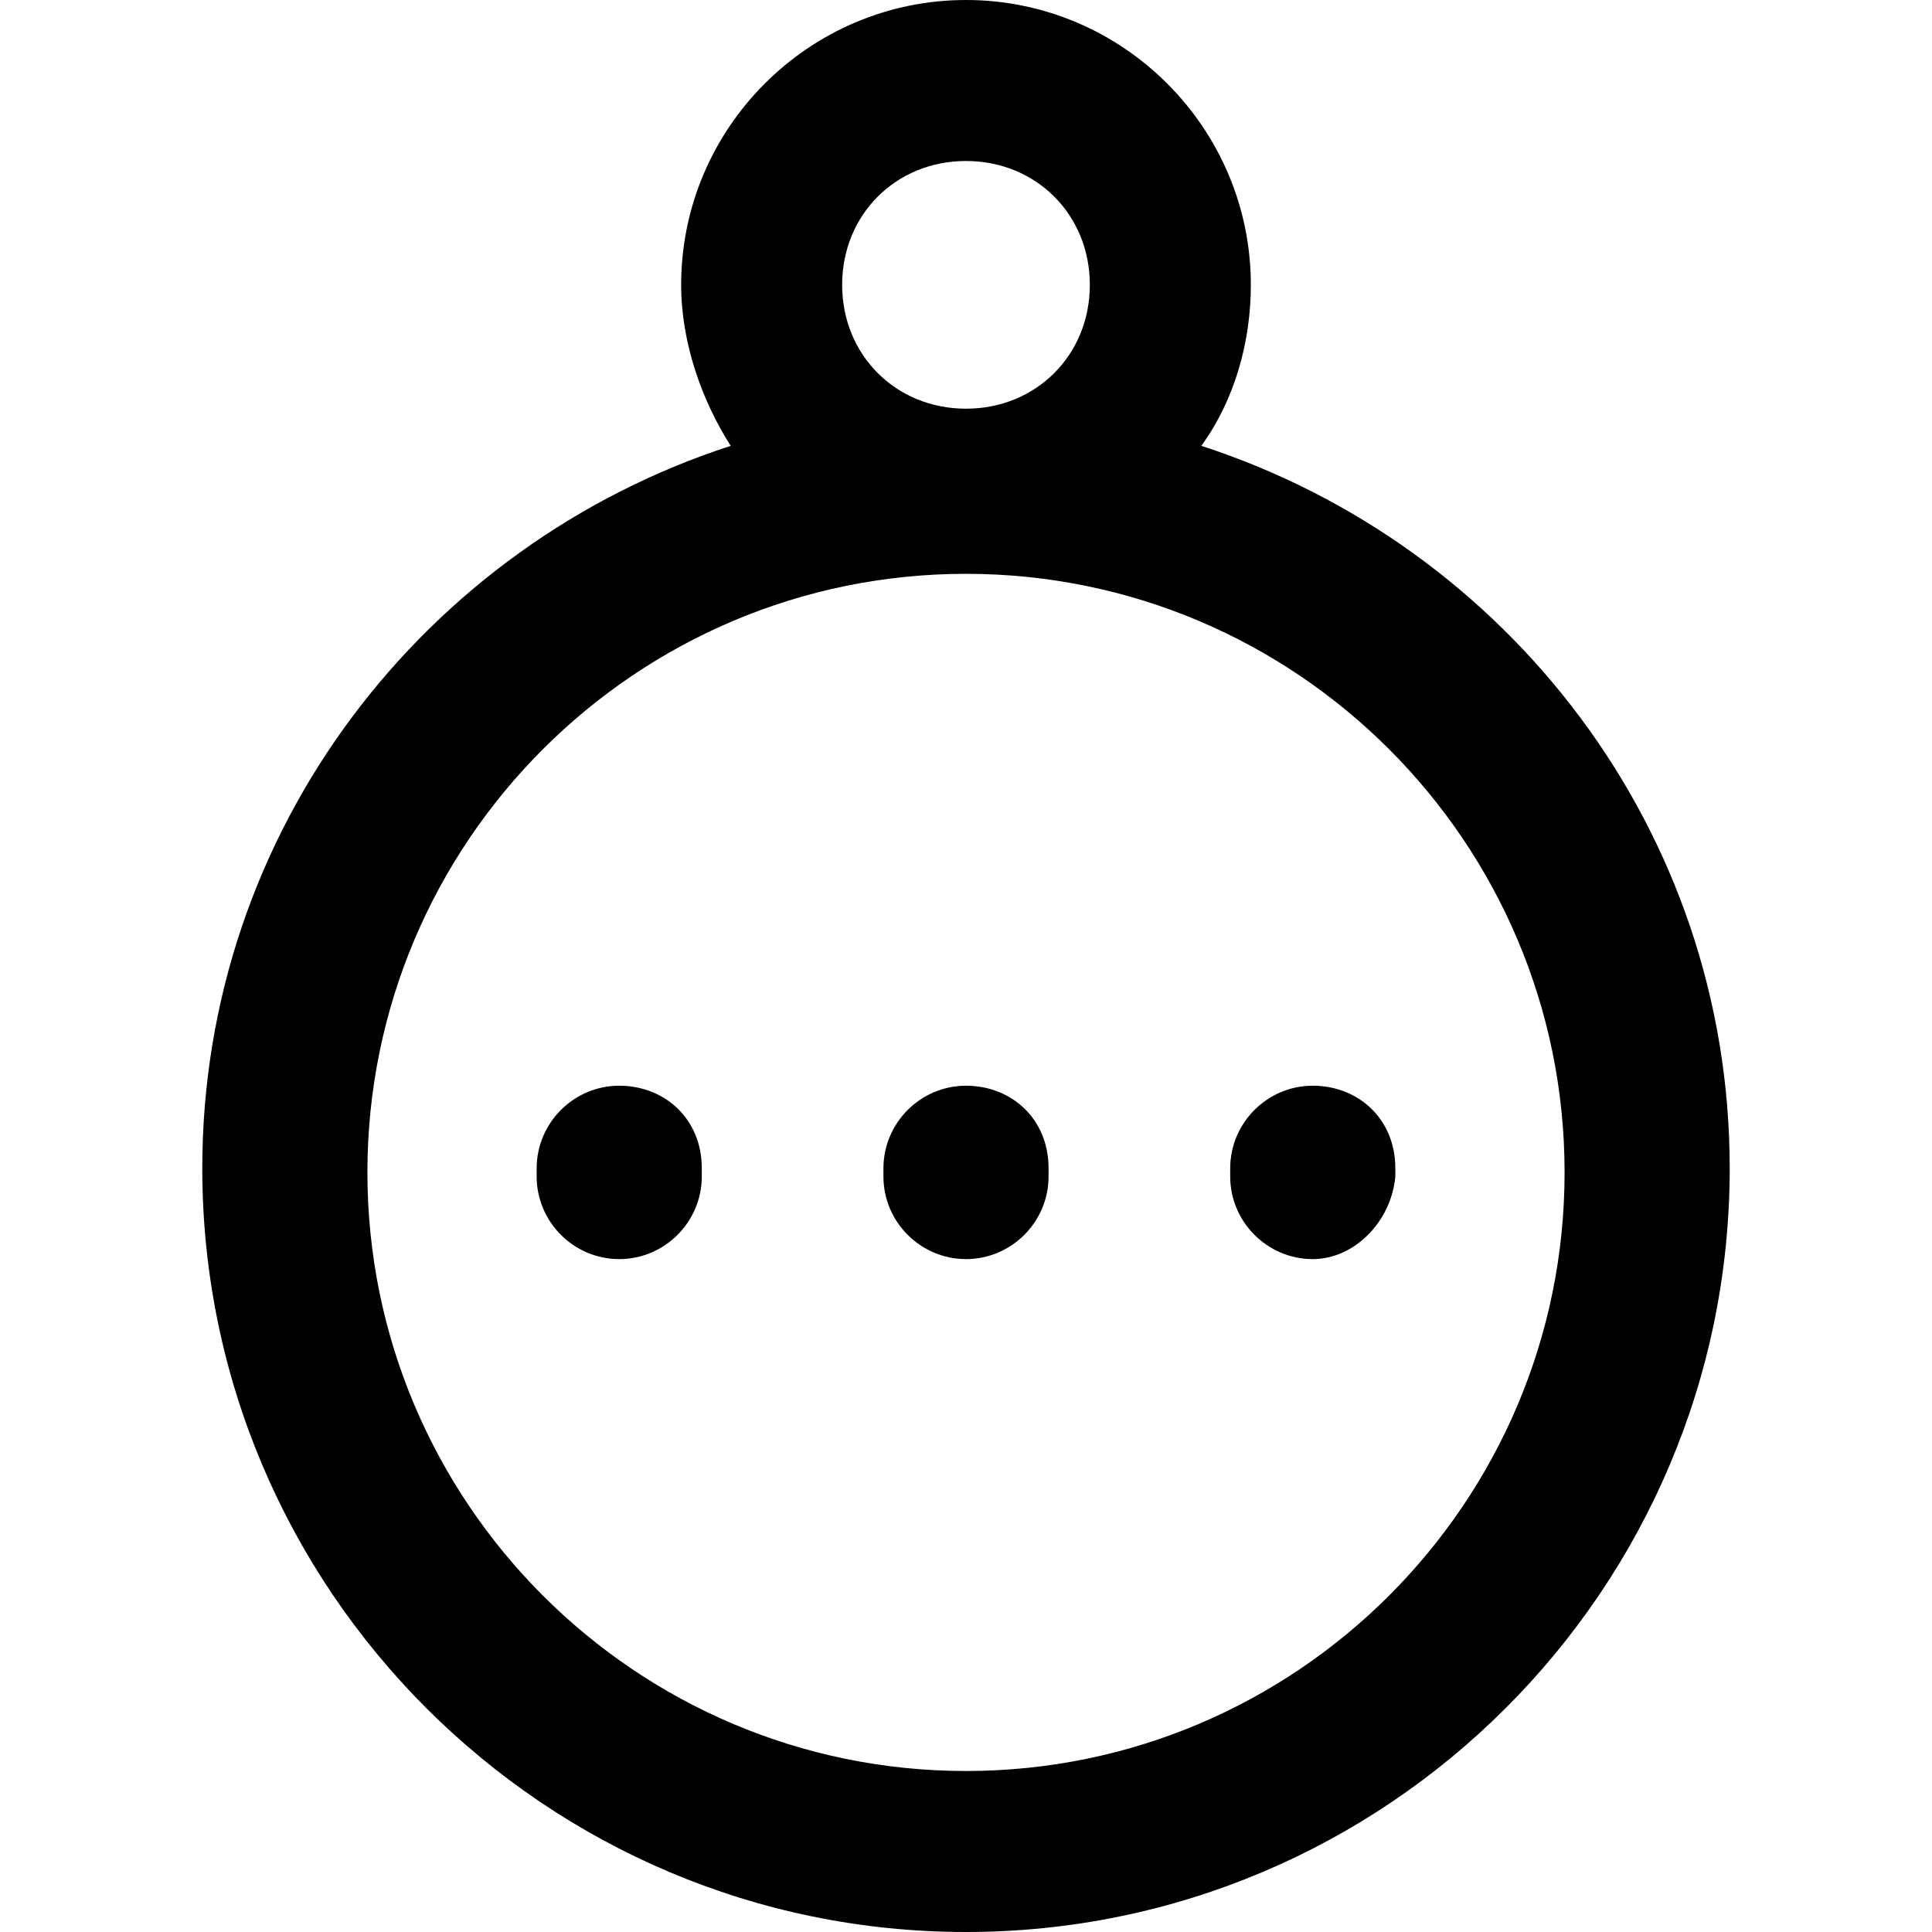
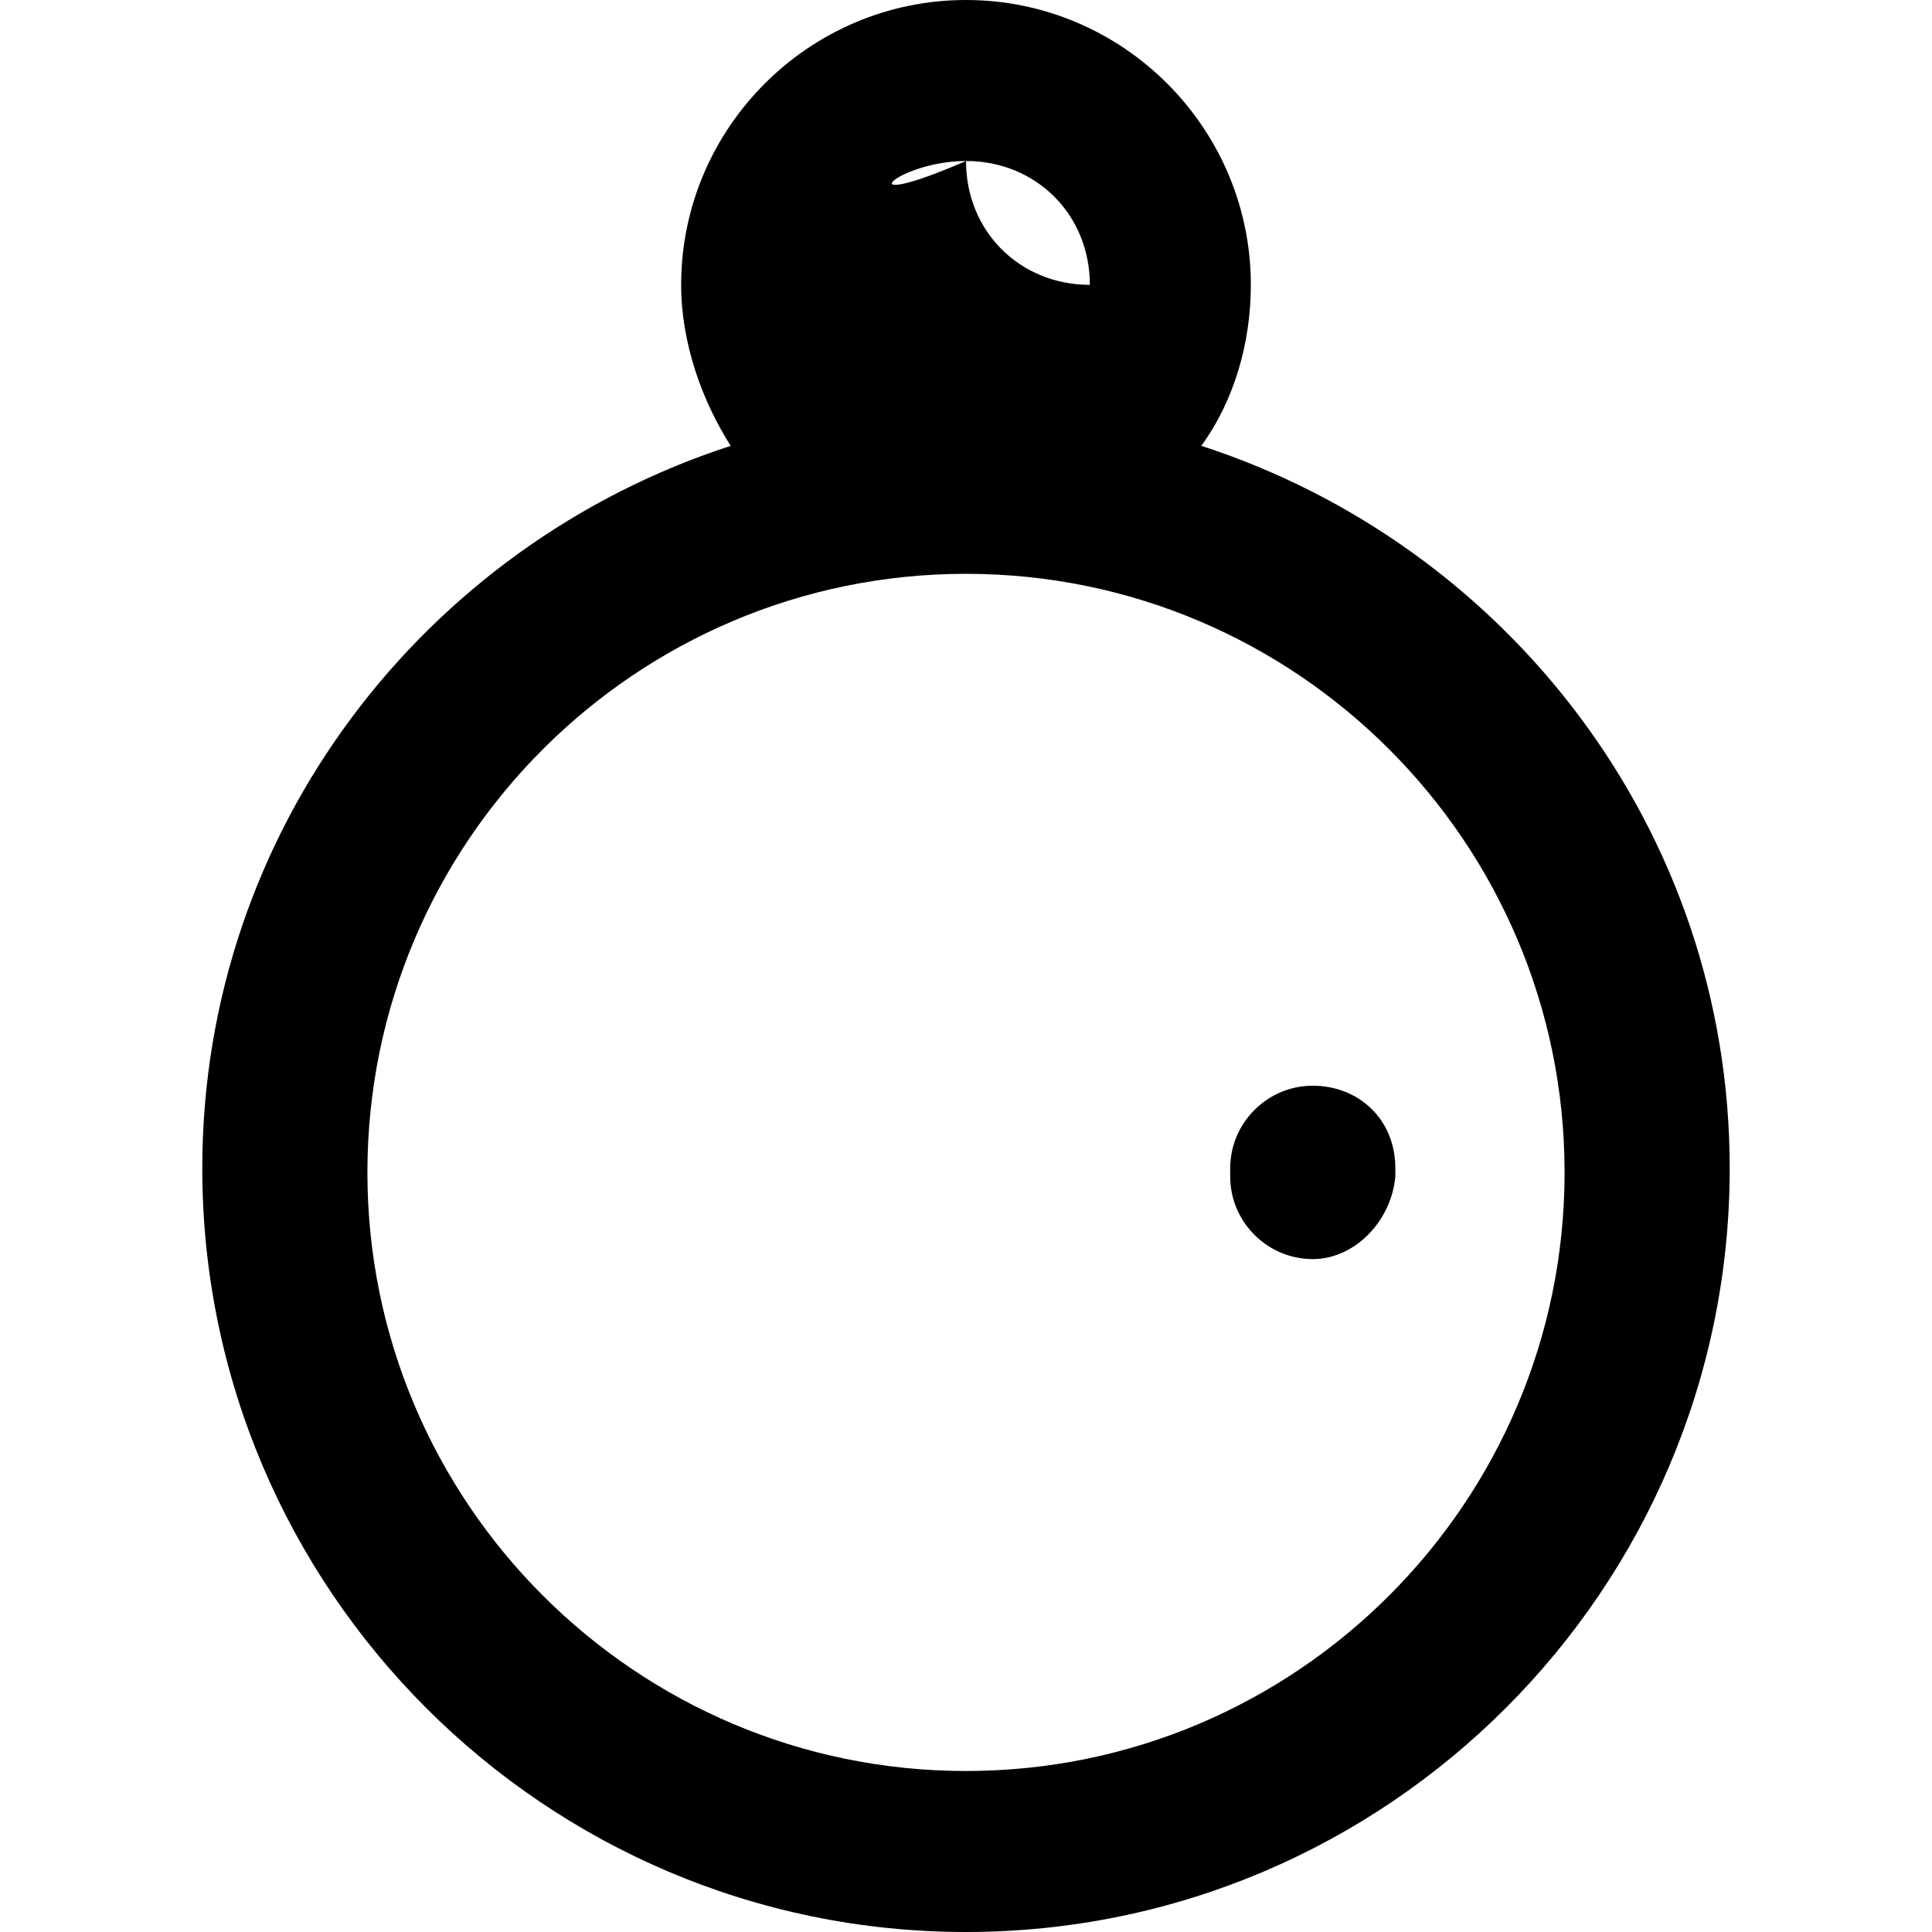
<svg xmlns="http://www.w3.org/2000/svg" fill="#000000" height="800px" width="800px" version="1.1" id="Layer_1" viewBox="0 0 499.2 499.2" xml:space="preserve">
  <g>
    <g>
-       <path d="M159.999,280.533c-11.733,0-21.333,9.6-21.333,21.333V304c0,11.733,9.6,21.333,21.333,21.333s21.333-9.6,21.333-21.333    v-2.133C181.333,289.066,171.733,280.533,159.999,280.533z" />
-     </g>
+       </g>
  </g>
  <g>
    <g>
-       <path d="M249.599,280.533c-11.733,0-21.333,9.6-21.333,21.333V304c0,11.733,9.6,21.333,21.333,21.333    c11.733,0,21.333-9.6,21.333-21.333v-2.133C270.933,289.066,261.333,280.533,249.599,280.533z" />
-     </g>
+       </g>
  </g>
  <g>
    <g>
      <path d="M339.199,280.533c-11.733,0-21.333,9.6-21.333,21.333V304c0,11.733,9.6,21.333,21.333,21.333    c10.667,0,20.267-9.6,21.333-21.333v-2.133C360.533,289.066,350.933,280.533,339.199,280.533z" />
    </g>
  </g>
  <g>
    <g>
-       <path d="M310.399,115.2c8.533-11.733,12.8-26.667,12.8-41.6c0-40.533-33.067-73.6-73.6-73.6S176,33.067,176,73.6    c0,14.933,5.333,29.867,12.8,41.6c-78.933,25.6-136.533,99.2-136.533,186.667c0,108.8,88.533,197.333,197.333,197.333    s197.333-88.533,197.333-197.333C446.933,214.4,389.333,140.8,310.399,115.2z M249.599,41.6c18.133,0,32,13.867,32,32    s-13.867,32-32,32c-18.133,0-32-13.867-32-32C217.599,55.466,231.466,41.6,249.599,41.6z M249.599,457.6    c-85.333,0-154.667-69.333-154.667-154.667s69.333-154.667,154.667-154.667S404.266,217.6,404.266,302.933    S334.933,457.6,249.599,457.6z" />
+       <path d="M310.399,115.2c8.533-11.733,12.8-26.667,12.8-41.6c0-40.533-33.067-73.6-73.6-73.6S176,33.067,176,73.6    c0,14.933,5.333,29.867,12.8,41.6c-78.933,25.6-136.533,99.2-136.533,186.667c0,108.8,88.533,197.333,197.333,197.333    s197.333-88.533,197.333-197.333C446.933,214.4,389.333,140.8,310.399,115.2z M249.599,41.6c18.133,0,32,13.867,32,32    c-18.133,0-32-13.867-32-32C217.599,55.466,231.466,41.6,249.599,41.6z M249.599,457.6    c-85.333,0-154.667-69.333-154.667-154.667s69.333-154.667,154.667-154.667S404.266,217.6,404.266,302.933    S334.933,457.6,249.599,457.6z" />
    </g>
  </g>
</svg>